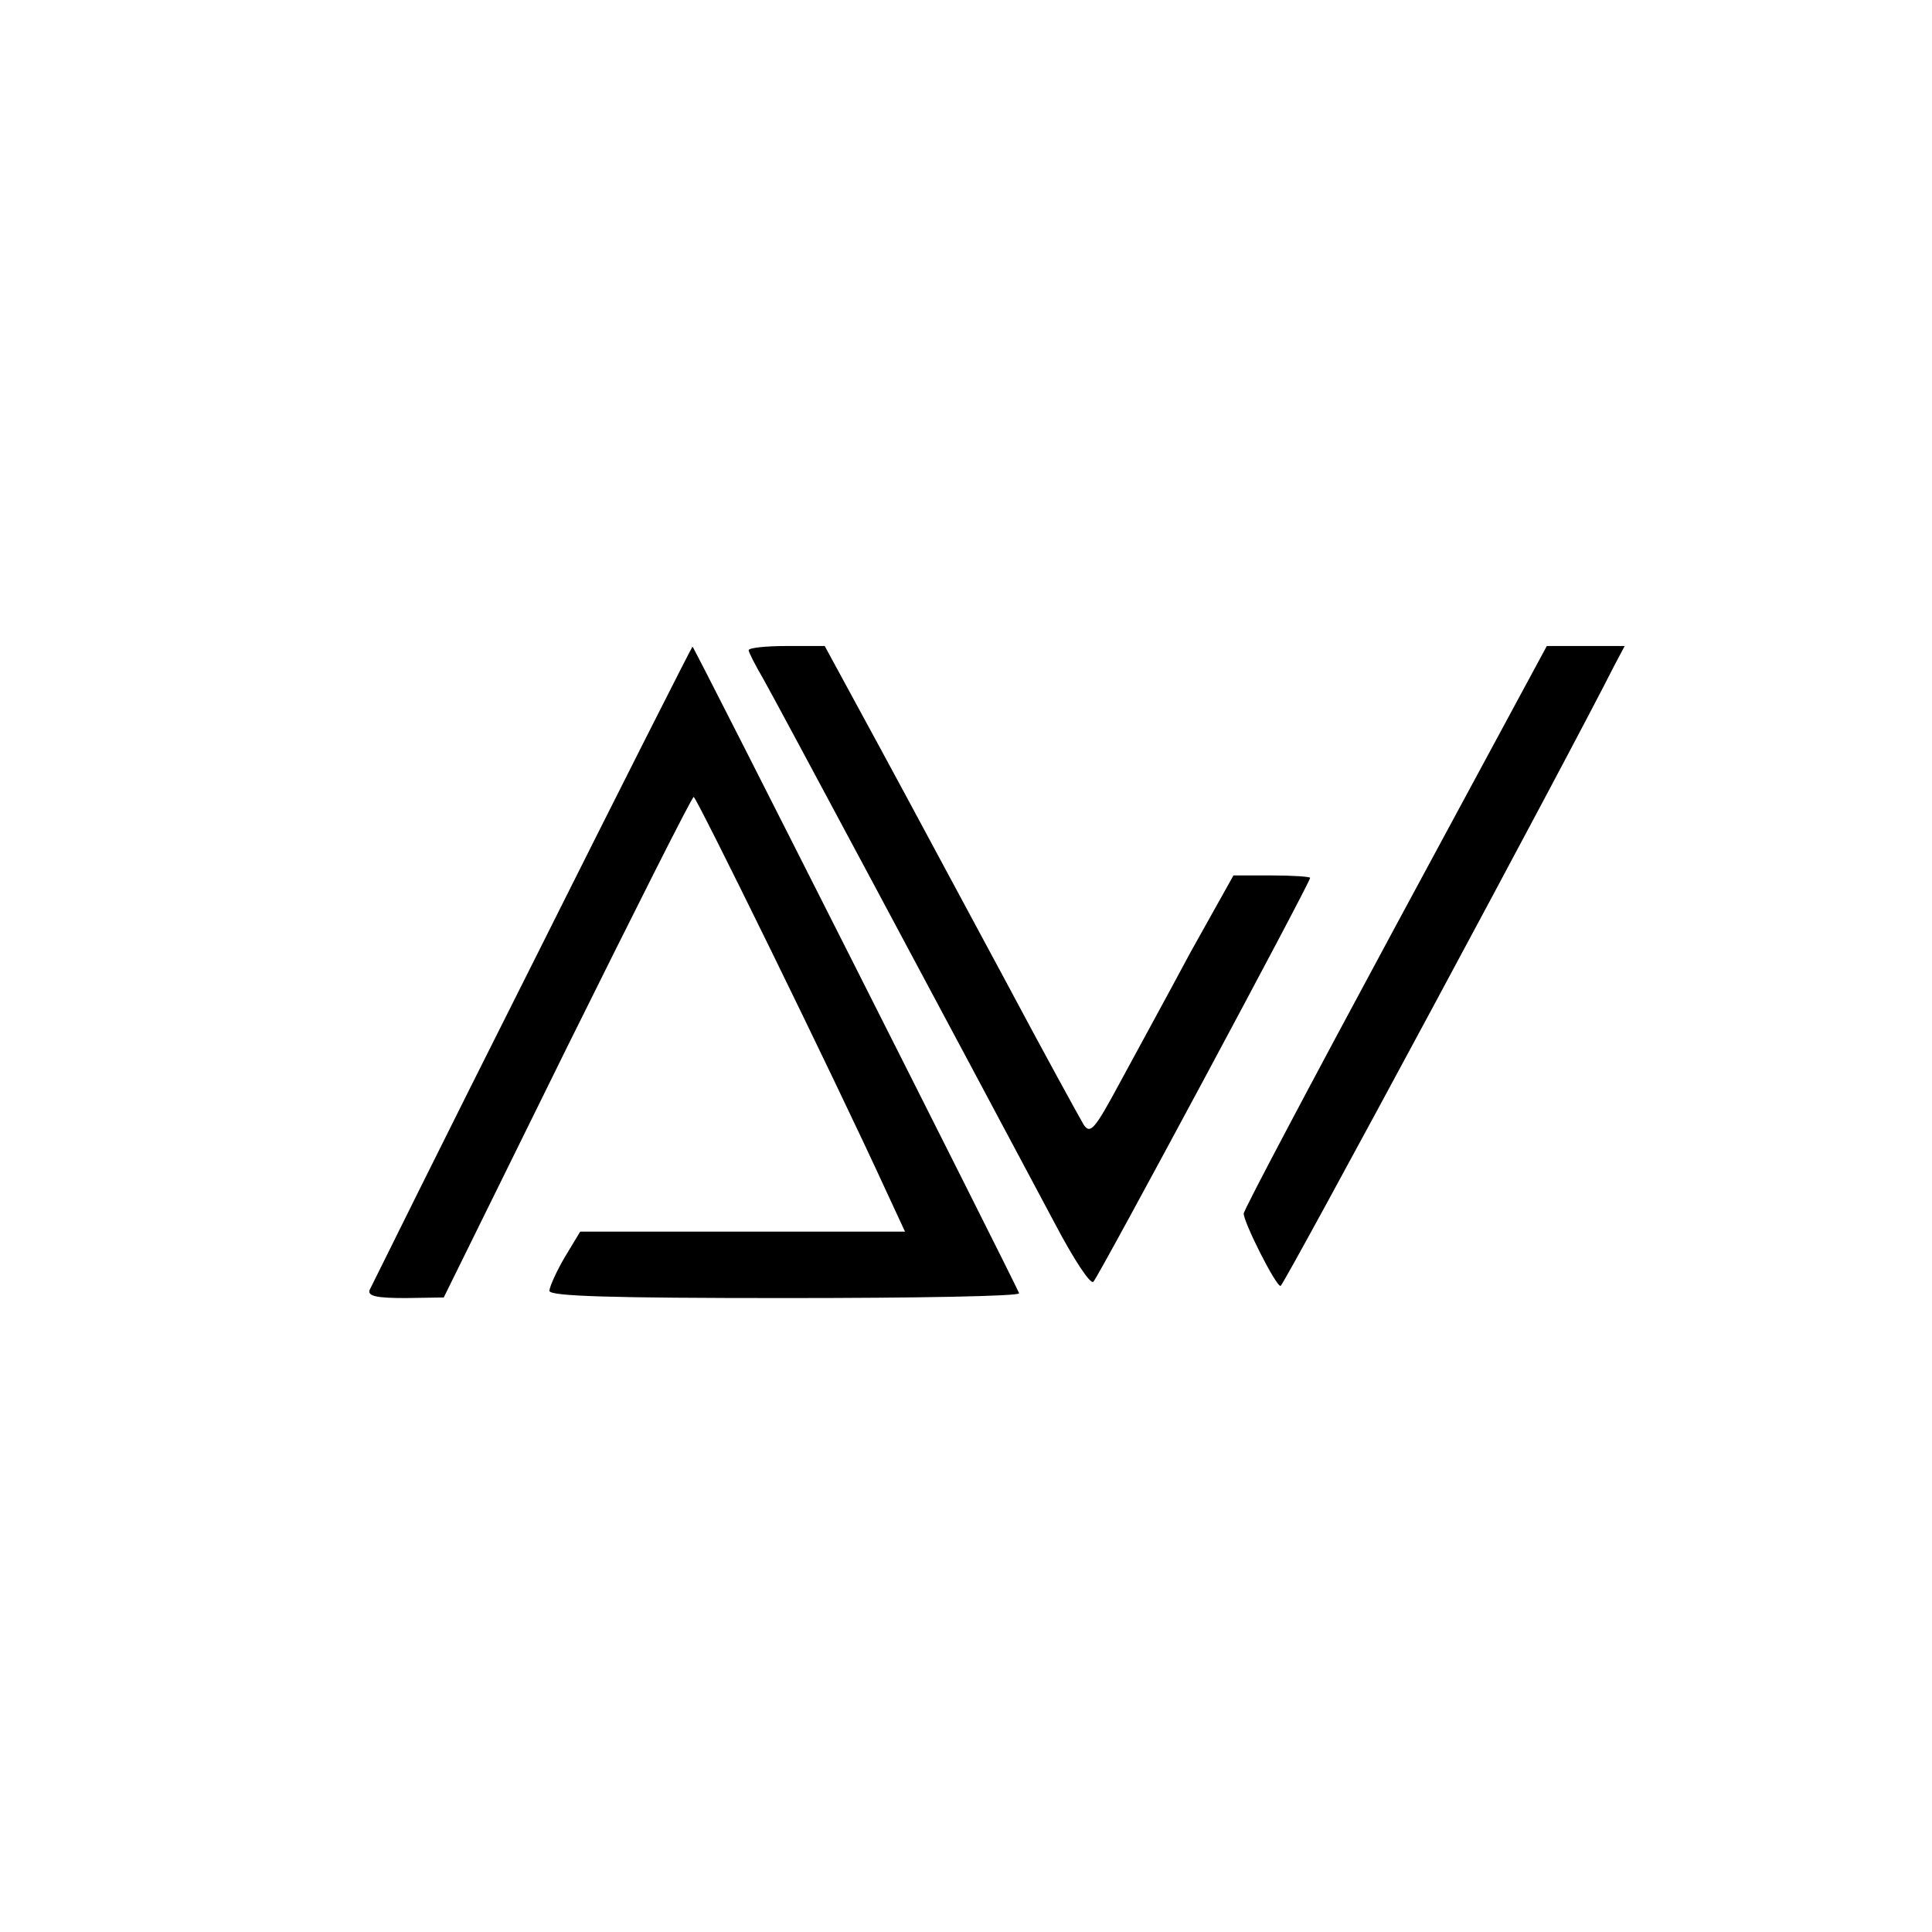
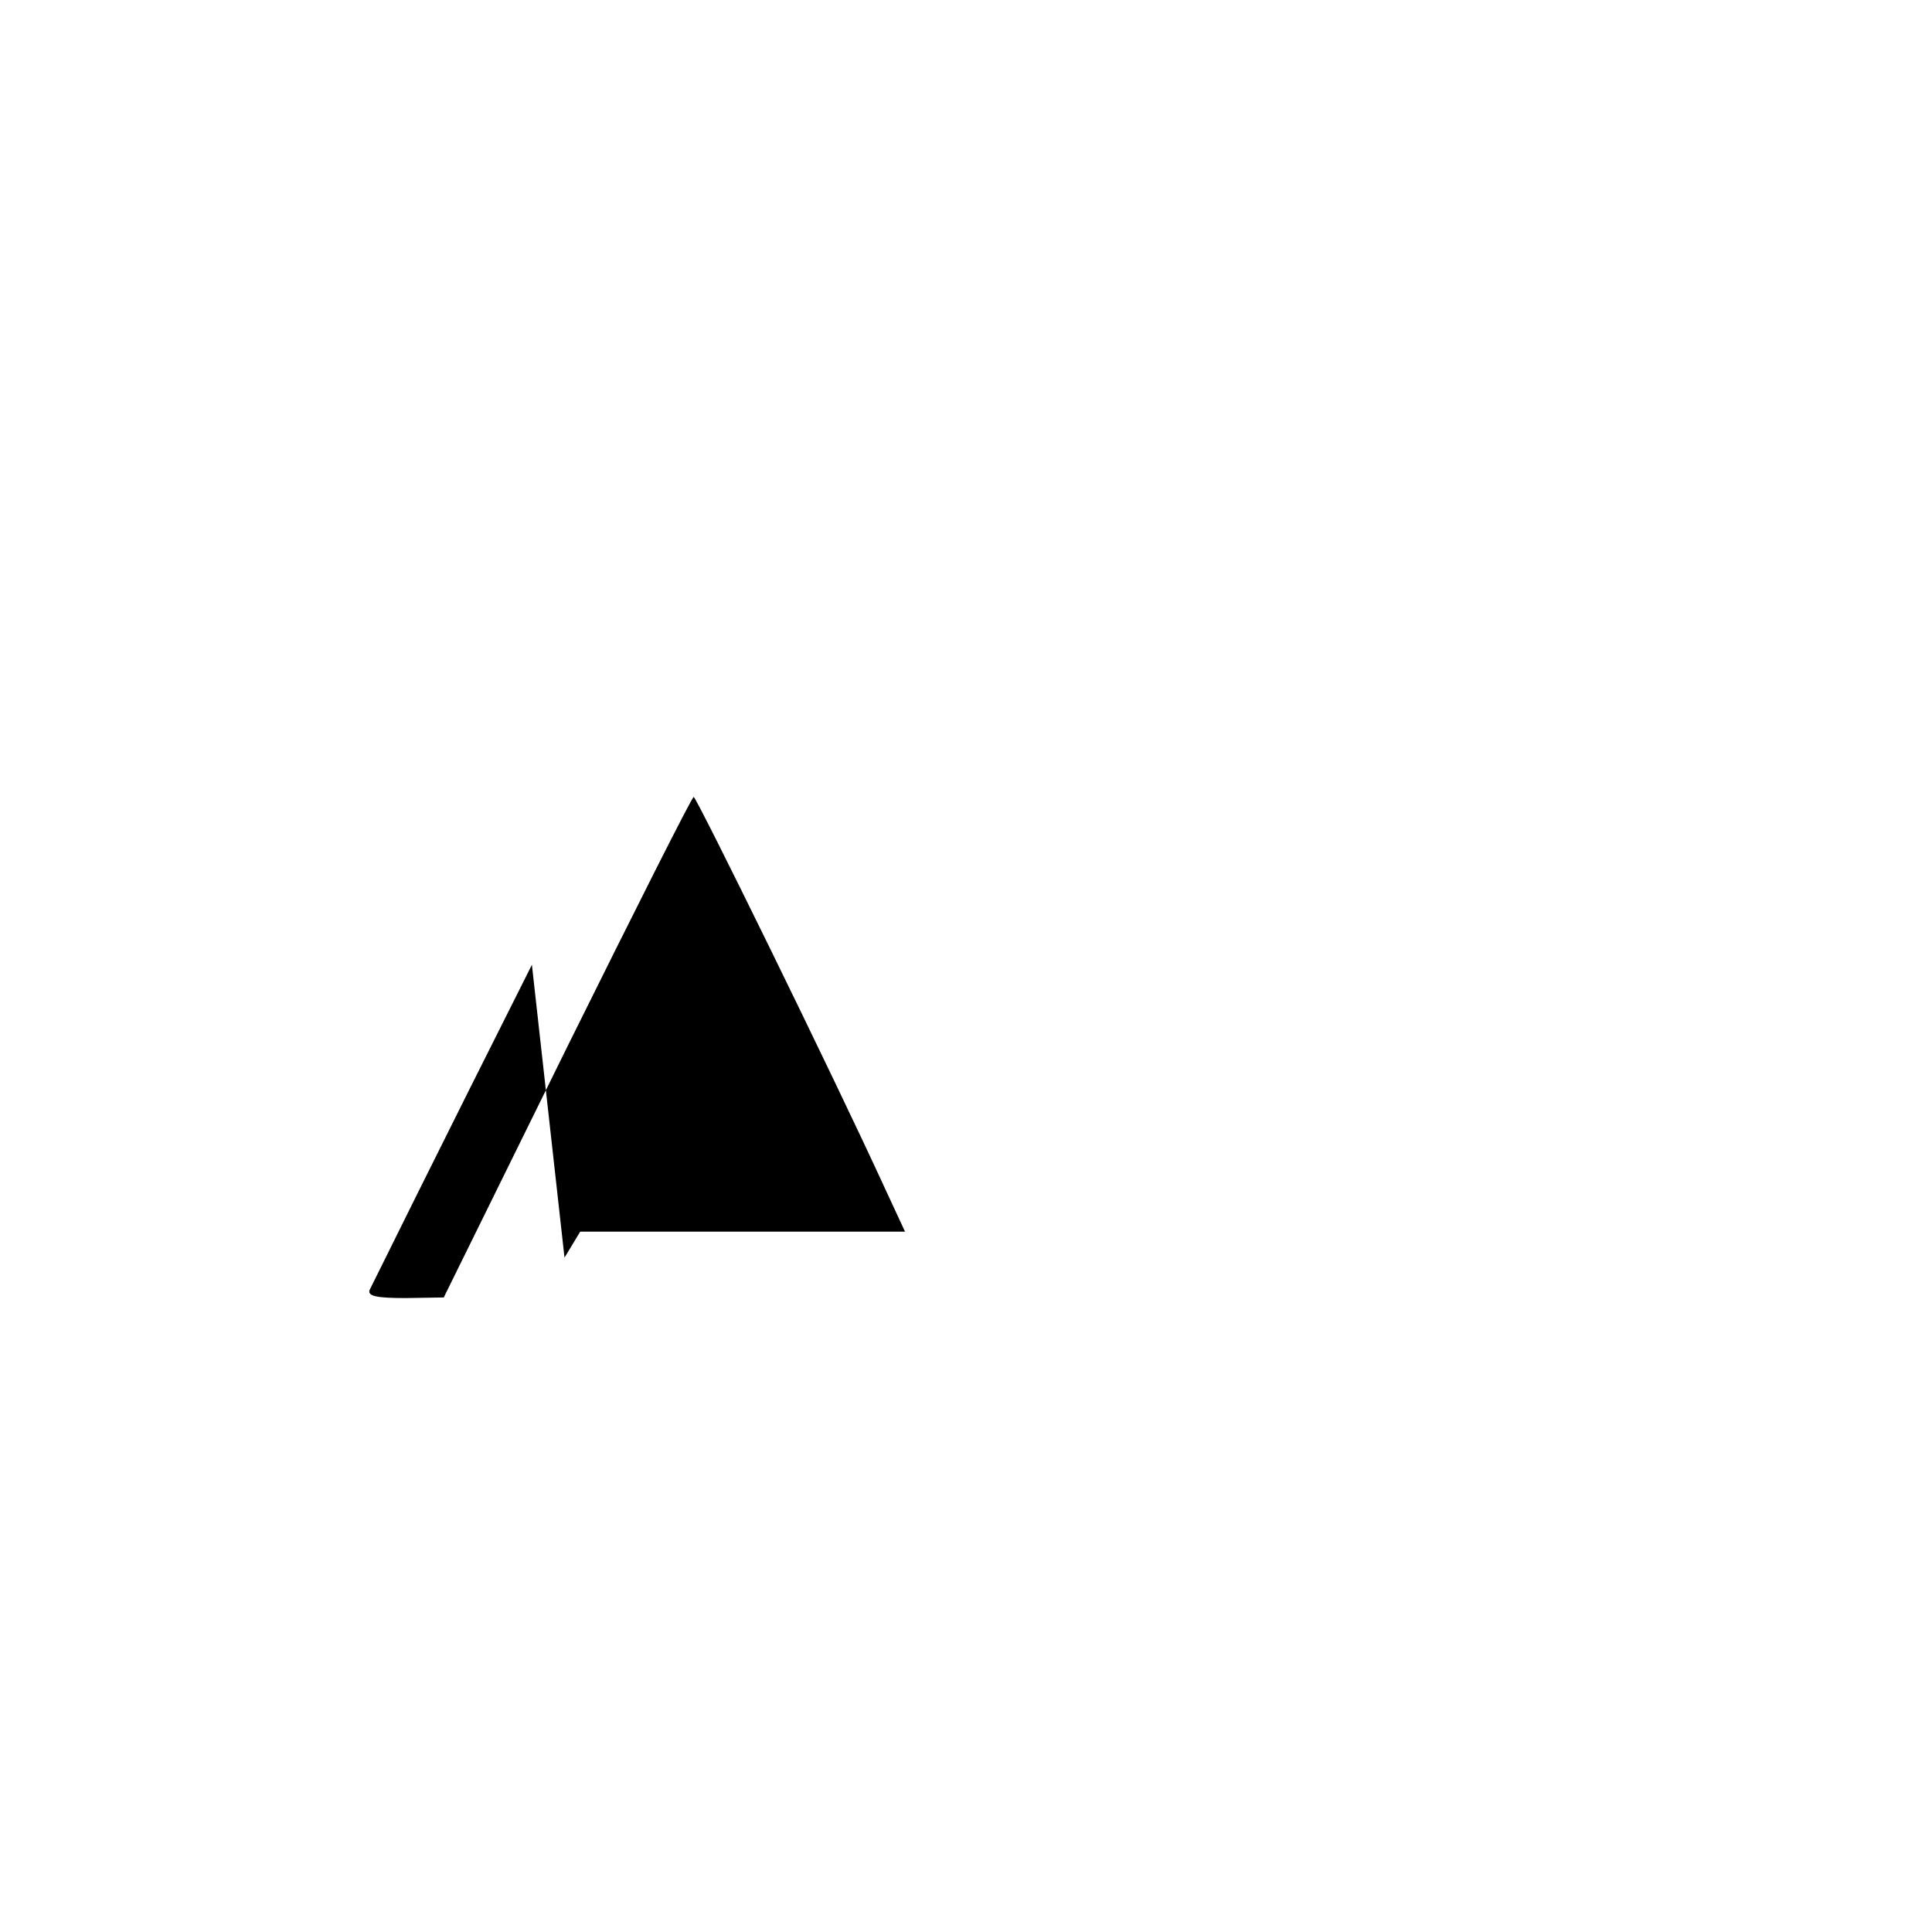
<svg xmlns="http://www.w3.org/2000/svg" version="1.0" width="320pt" height="320pt" viewBox="0 0 320 320" preserveAspectRatio="xMidYMid meet">
  <g transform="translate(0,320) scale(0.1,-0.1)" fill="#000000" stroke="none">
-     <path d="M881 1602 c-146 -290 -266 -533 -269 -539 -3 -10 13 -13 60 -13 l63 1 204 414 c113 228 207 415 210 415 5 -1 230 -459 318 -651 l32 -69 -269 0 -269 0 -26 -43 c-14 -24 -25 -49 -25 -55 0 -9 101 -12 391 -12 215 0 389 3 387 8 -14 32 -539 1072 -541 1071 -1 0 -121 -237 -266 -527z" />
-     <path d="M1240 2123 c0 -3 11 -25 24 -47 20 -35 305 -568 484 -904 30 -57 58 -100 63 -95 9 9 359 661 359 669 0 2 -29 4 -64 4 l-63 0 -71 -127 c-38 -71 -91 -168 -117 -216 -42 -78 -49 -86 -60 -70 -6 10 -66 119 -132 243 -67 124 -160 298 -209 388 l-88 162 -63 0 c-35 0 -63 -3 -63 -7z" />
-     <path d="M2311 1665 c-138 -256 -251 -469 -251 -475 0 -15 53 -120 61 -120 5 0 477 877 553 1028 l17 32 -65 0 -64 0 -251 -465z" />
+     <path d="M881 1602 c-146 -290 -266 -533 -269 -539 -3 -10 13 -13 60 -13 l63 1 204 414 c113 228 207 415 210 415 5 -1 230 -459 318 -651 l32 -69 -269 0 -269 0 -26 -43 z" />
  </g>
</svg>